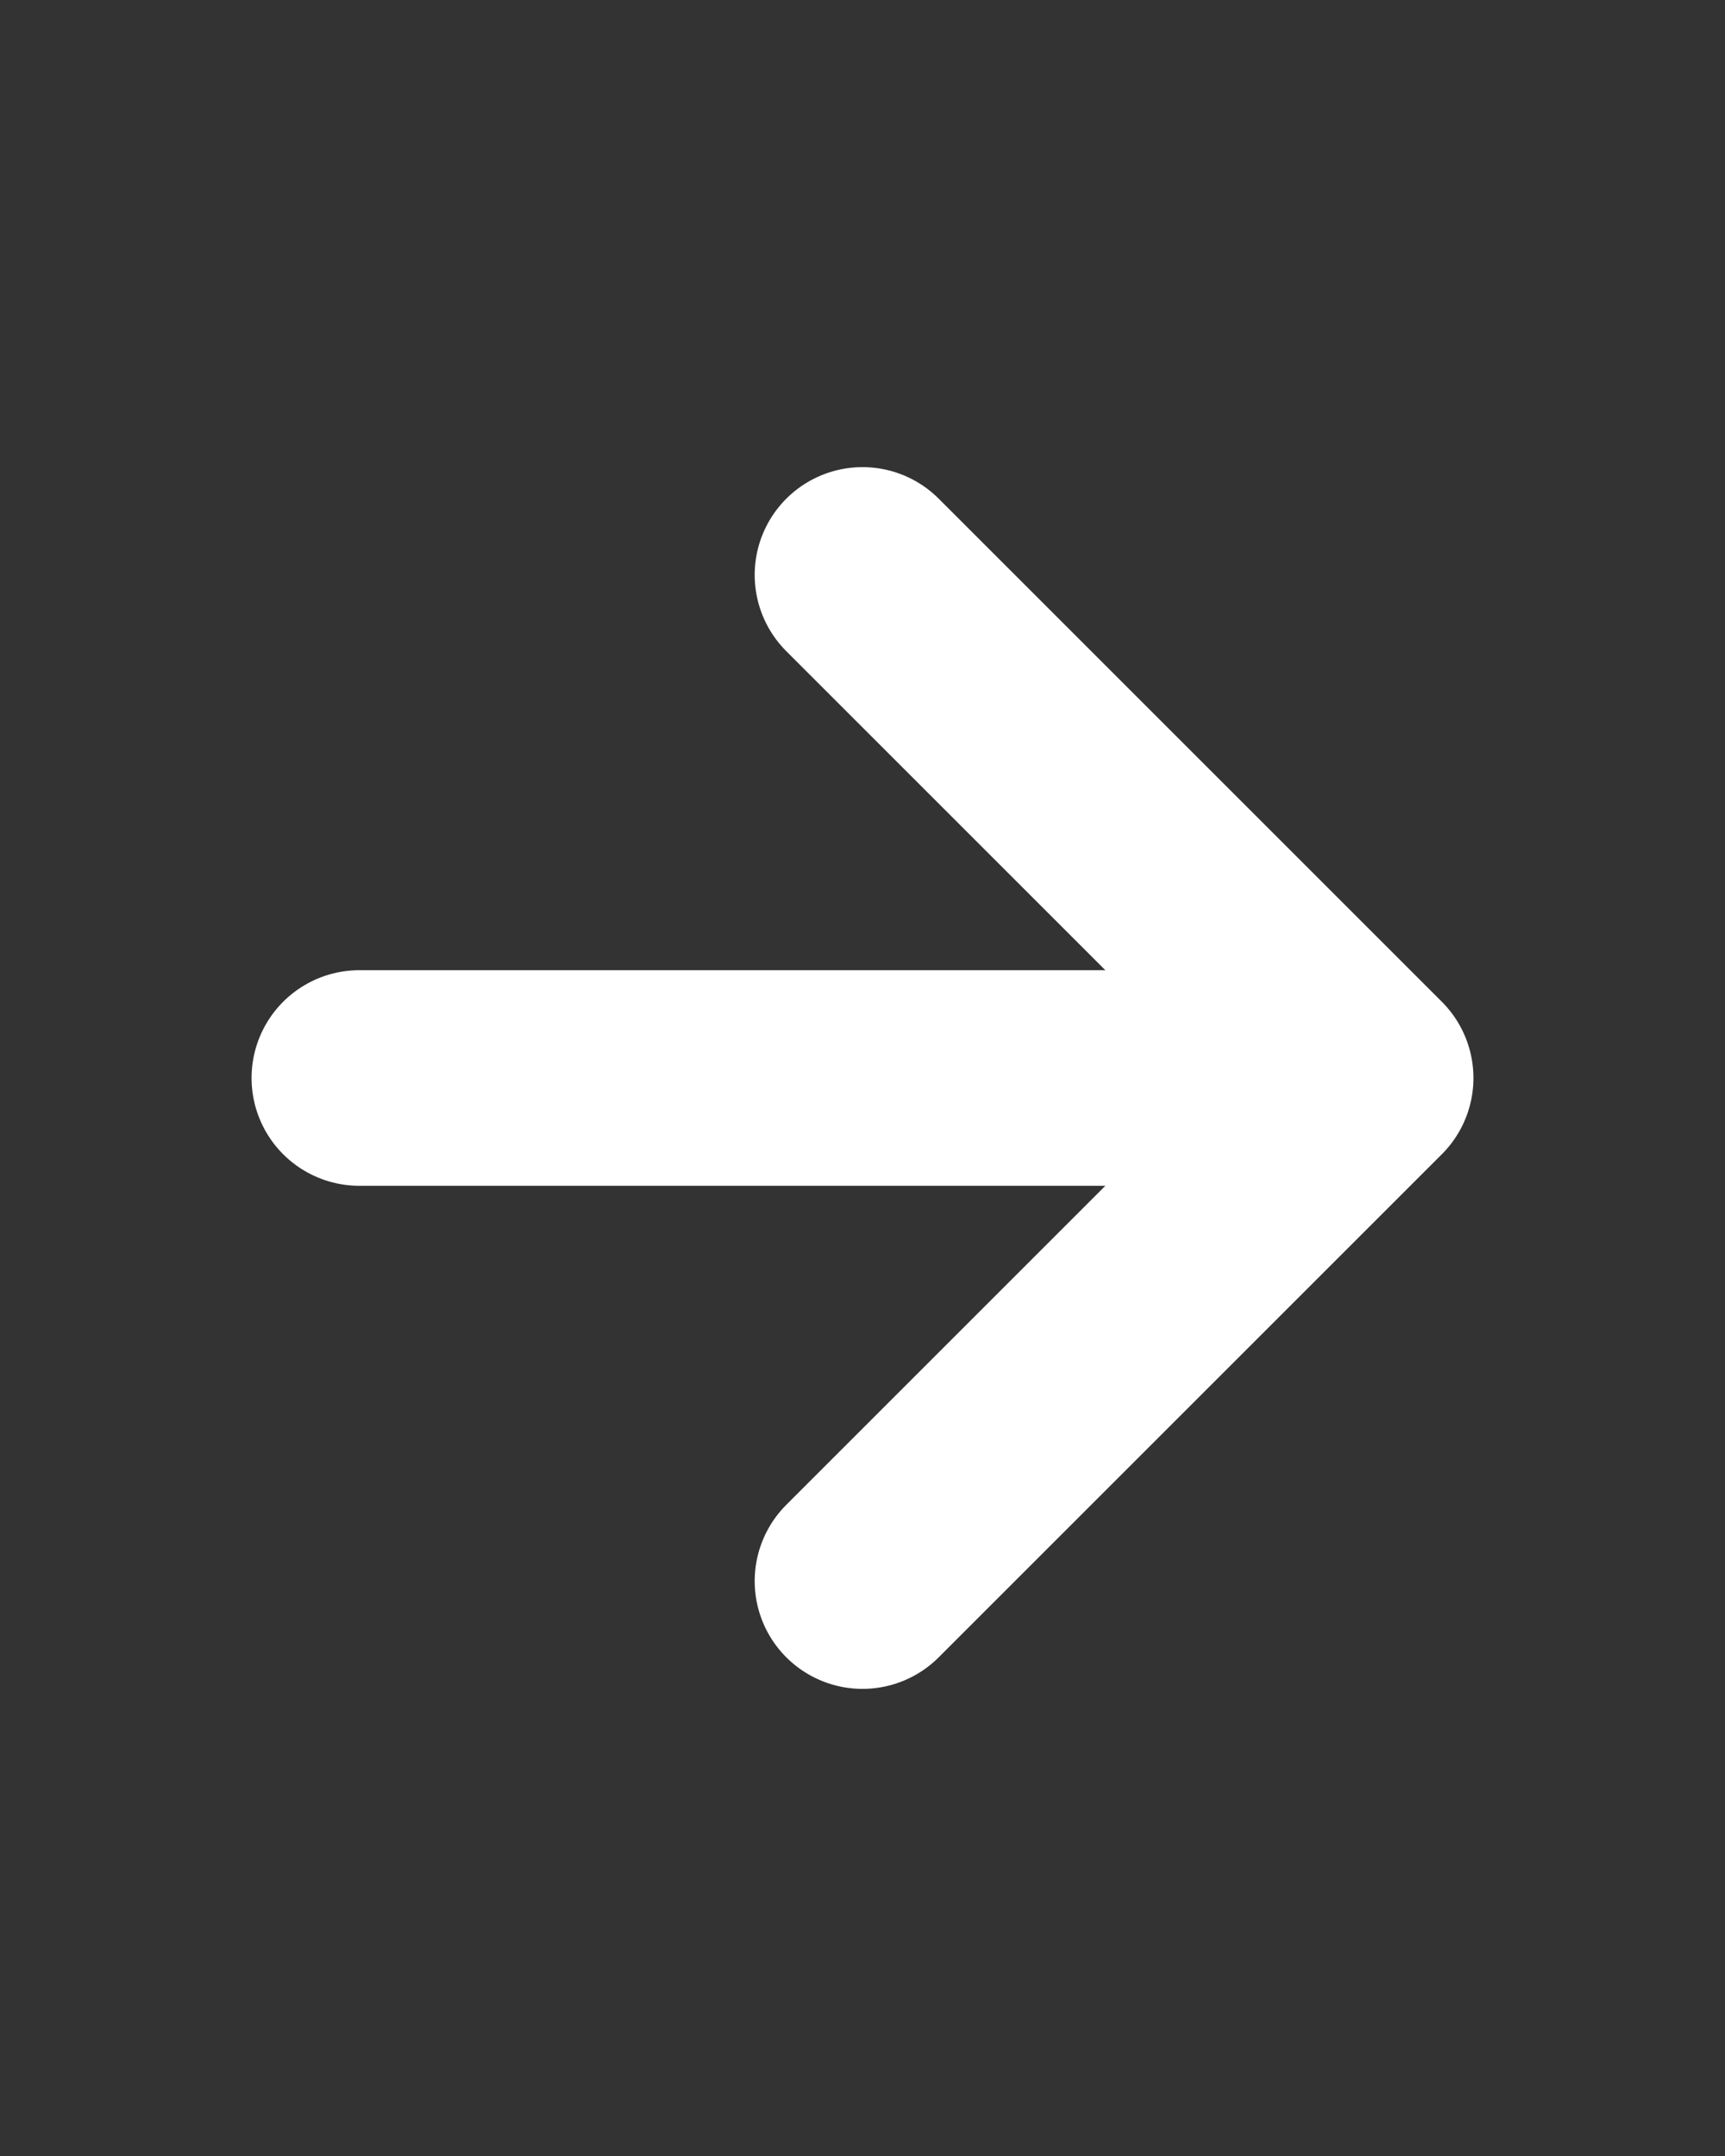
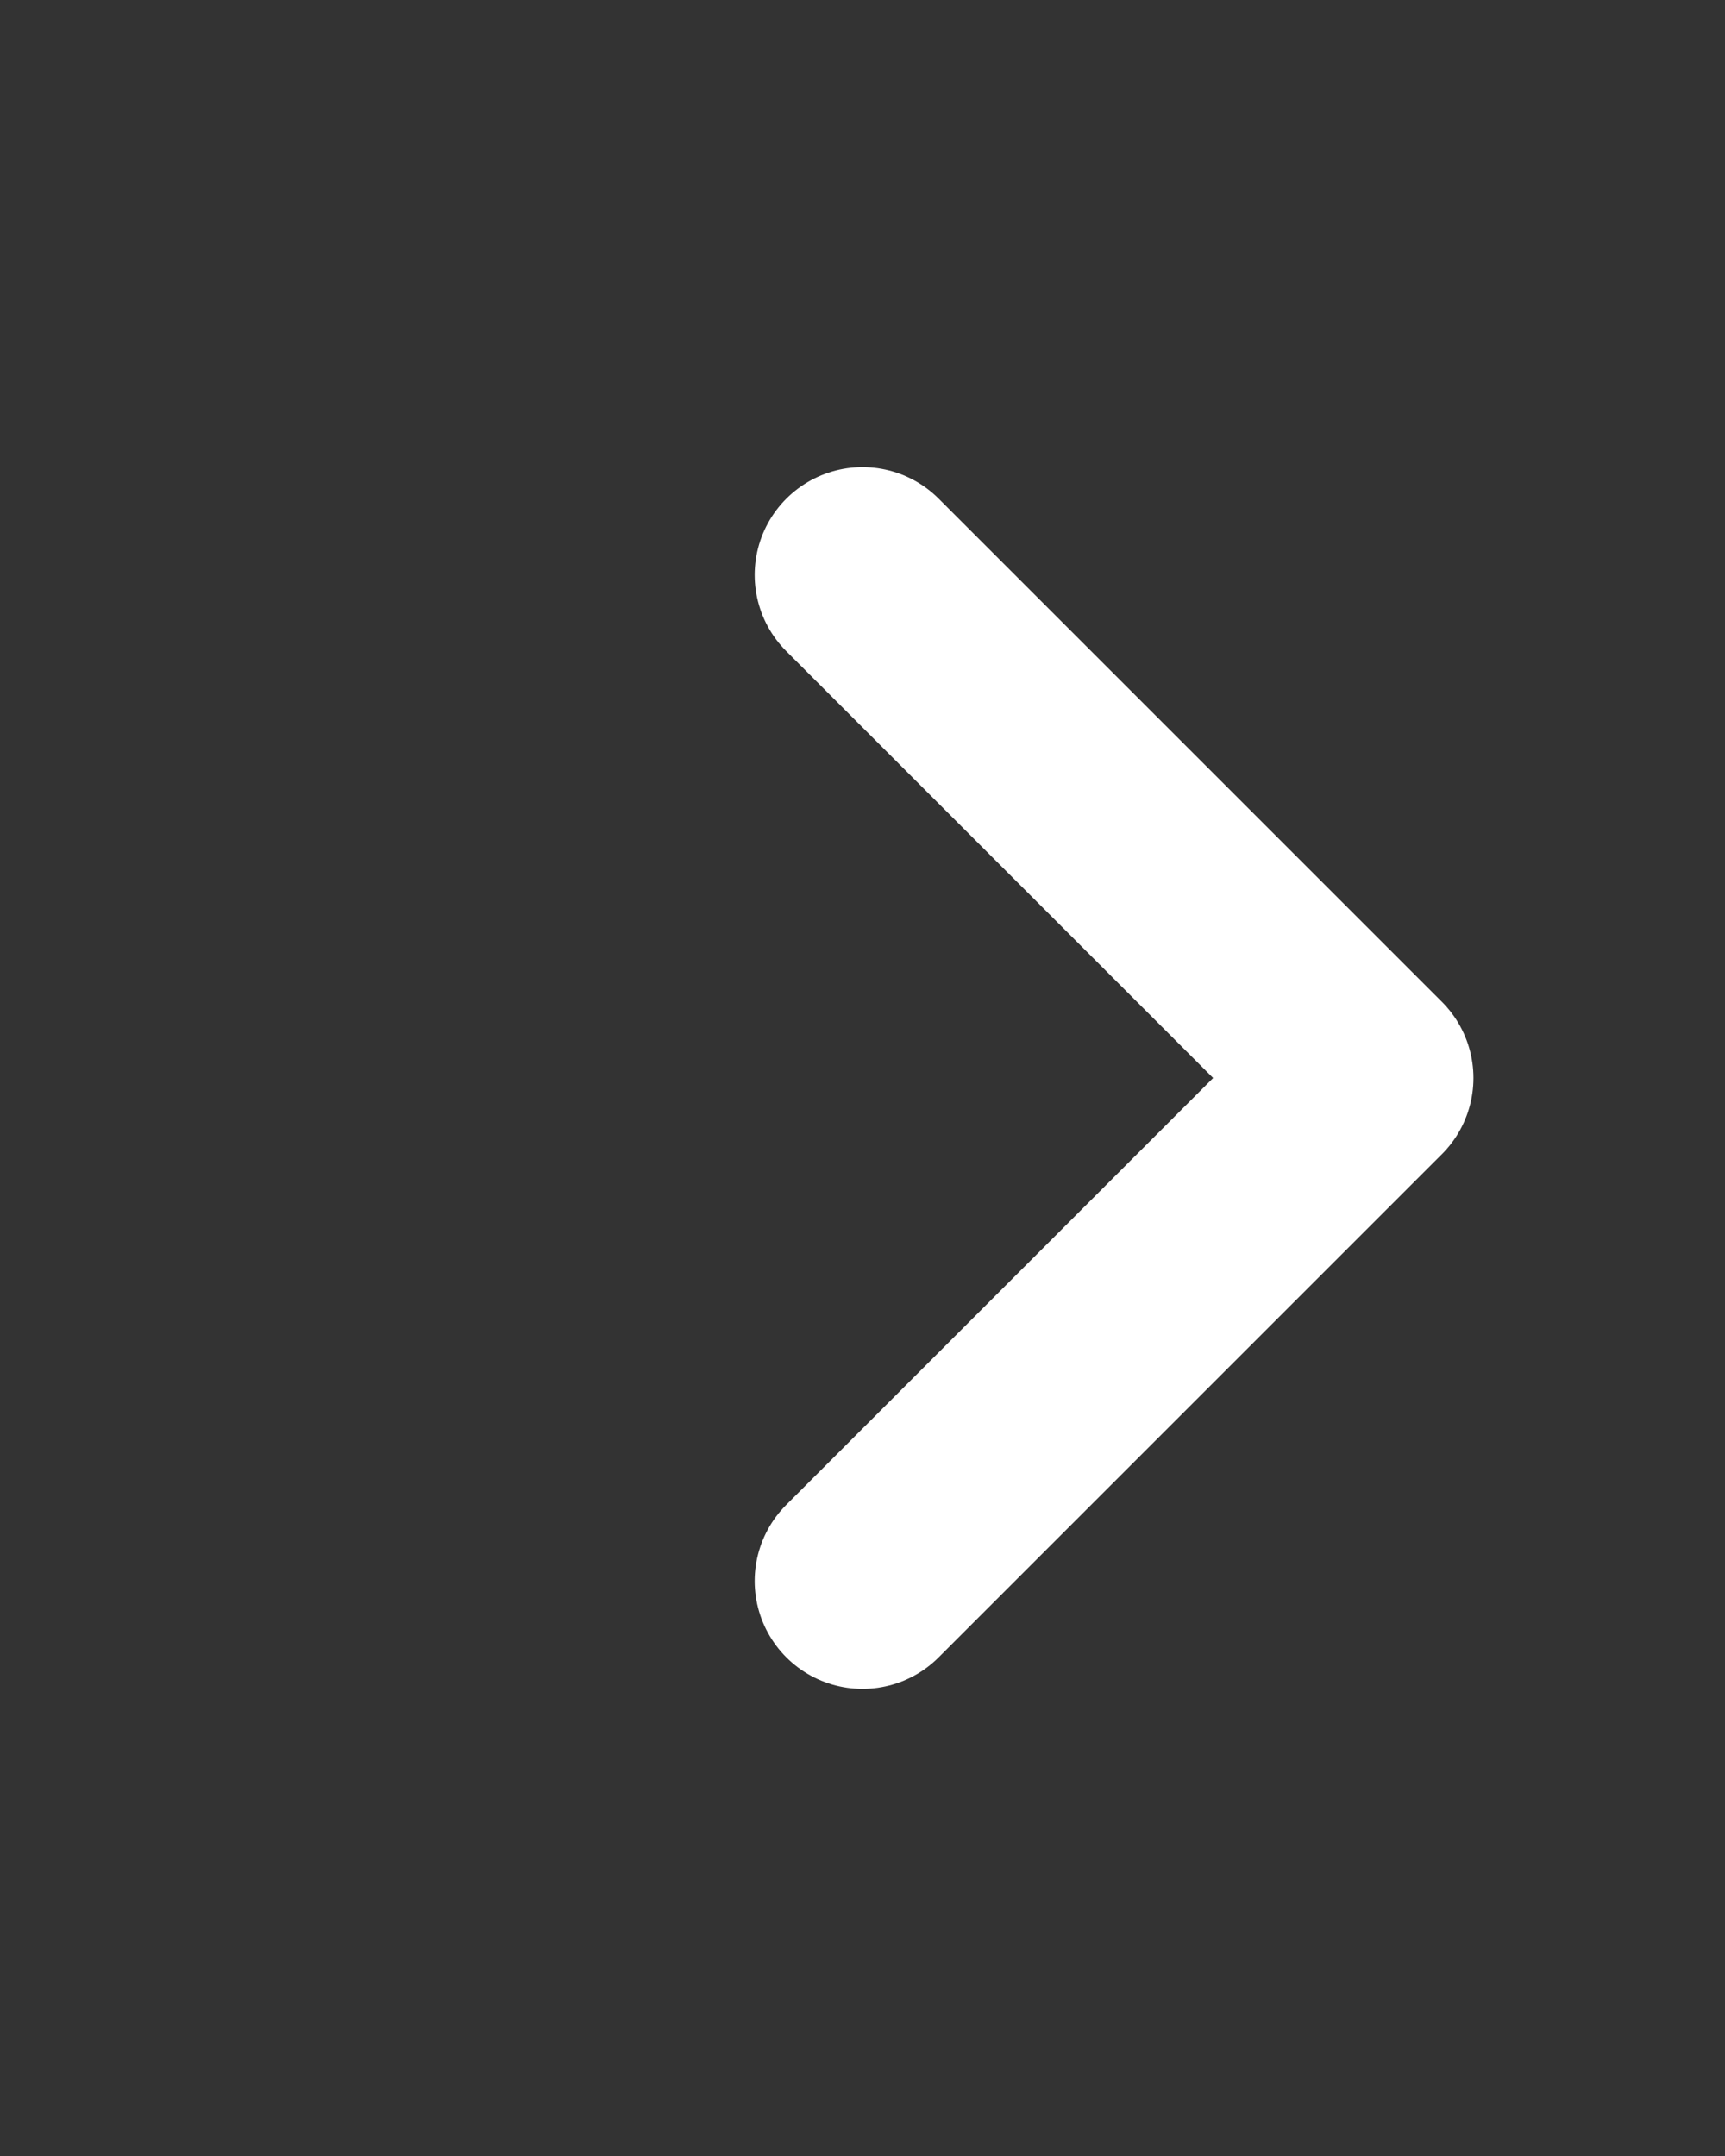
<svg xmlns="http://www.w3.org/2000/svg" width="24" height="30" viewBox="0 0 24 30" fill="none">
  <rect x="0" y="0" width="24" height="30" fill="#333333" stroke="none" />
-   <path d="M12 8L19 15M19 15L12 22M19 15L5 15" stroke="white" stroke-width="3" stroke-linecap="round" stroke-linejoin="round" />
+   <path d="M12 8L19 15M19 15L12 22M19 15" stroke="white" stroke-width="3" stroke-linecap="round" stroke-linejoin="round" />
</svg>